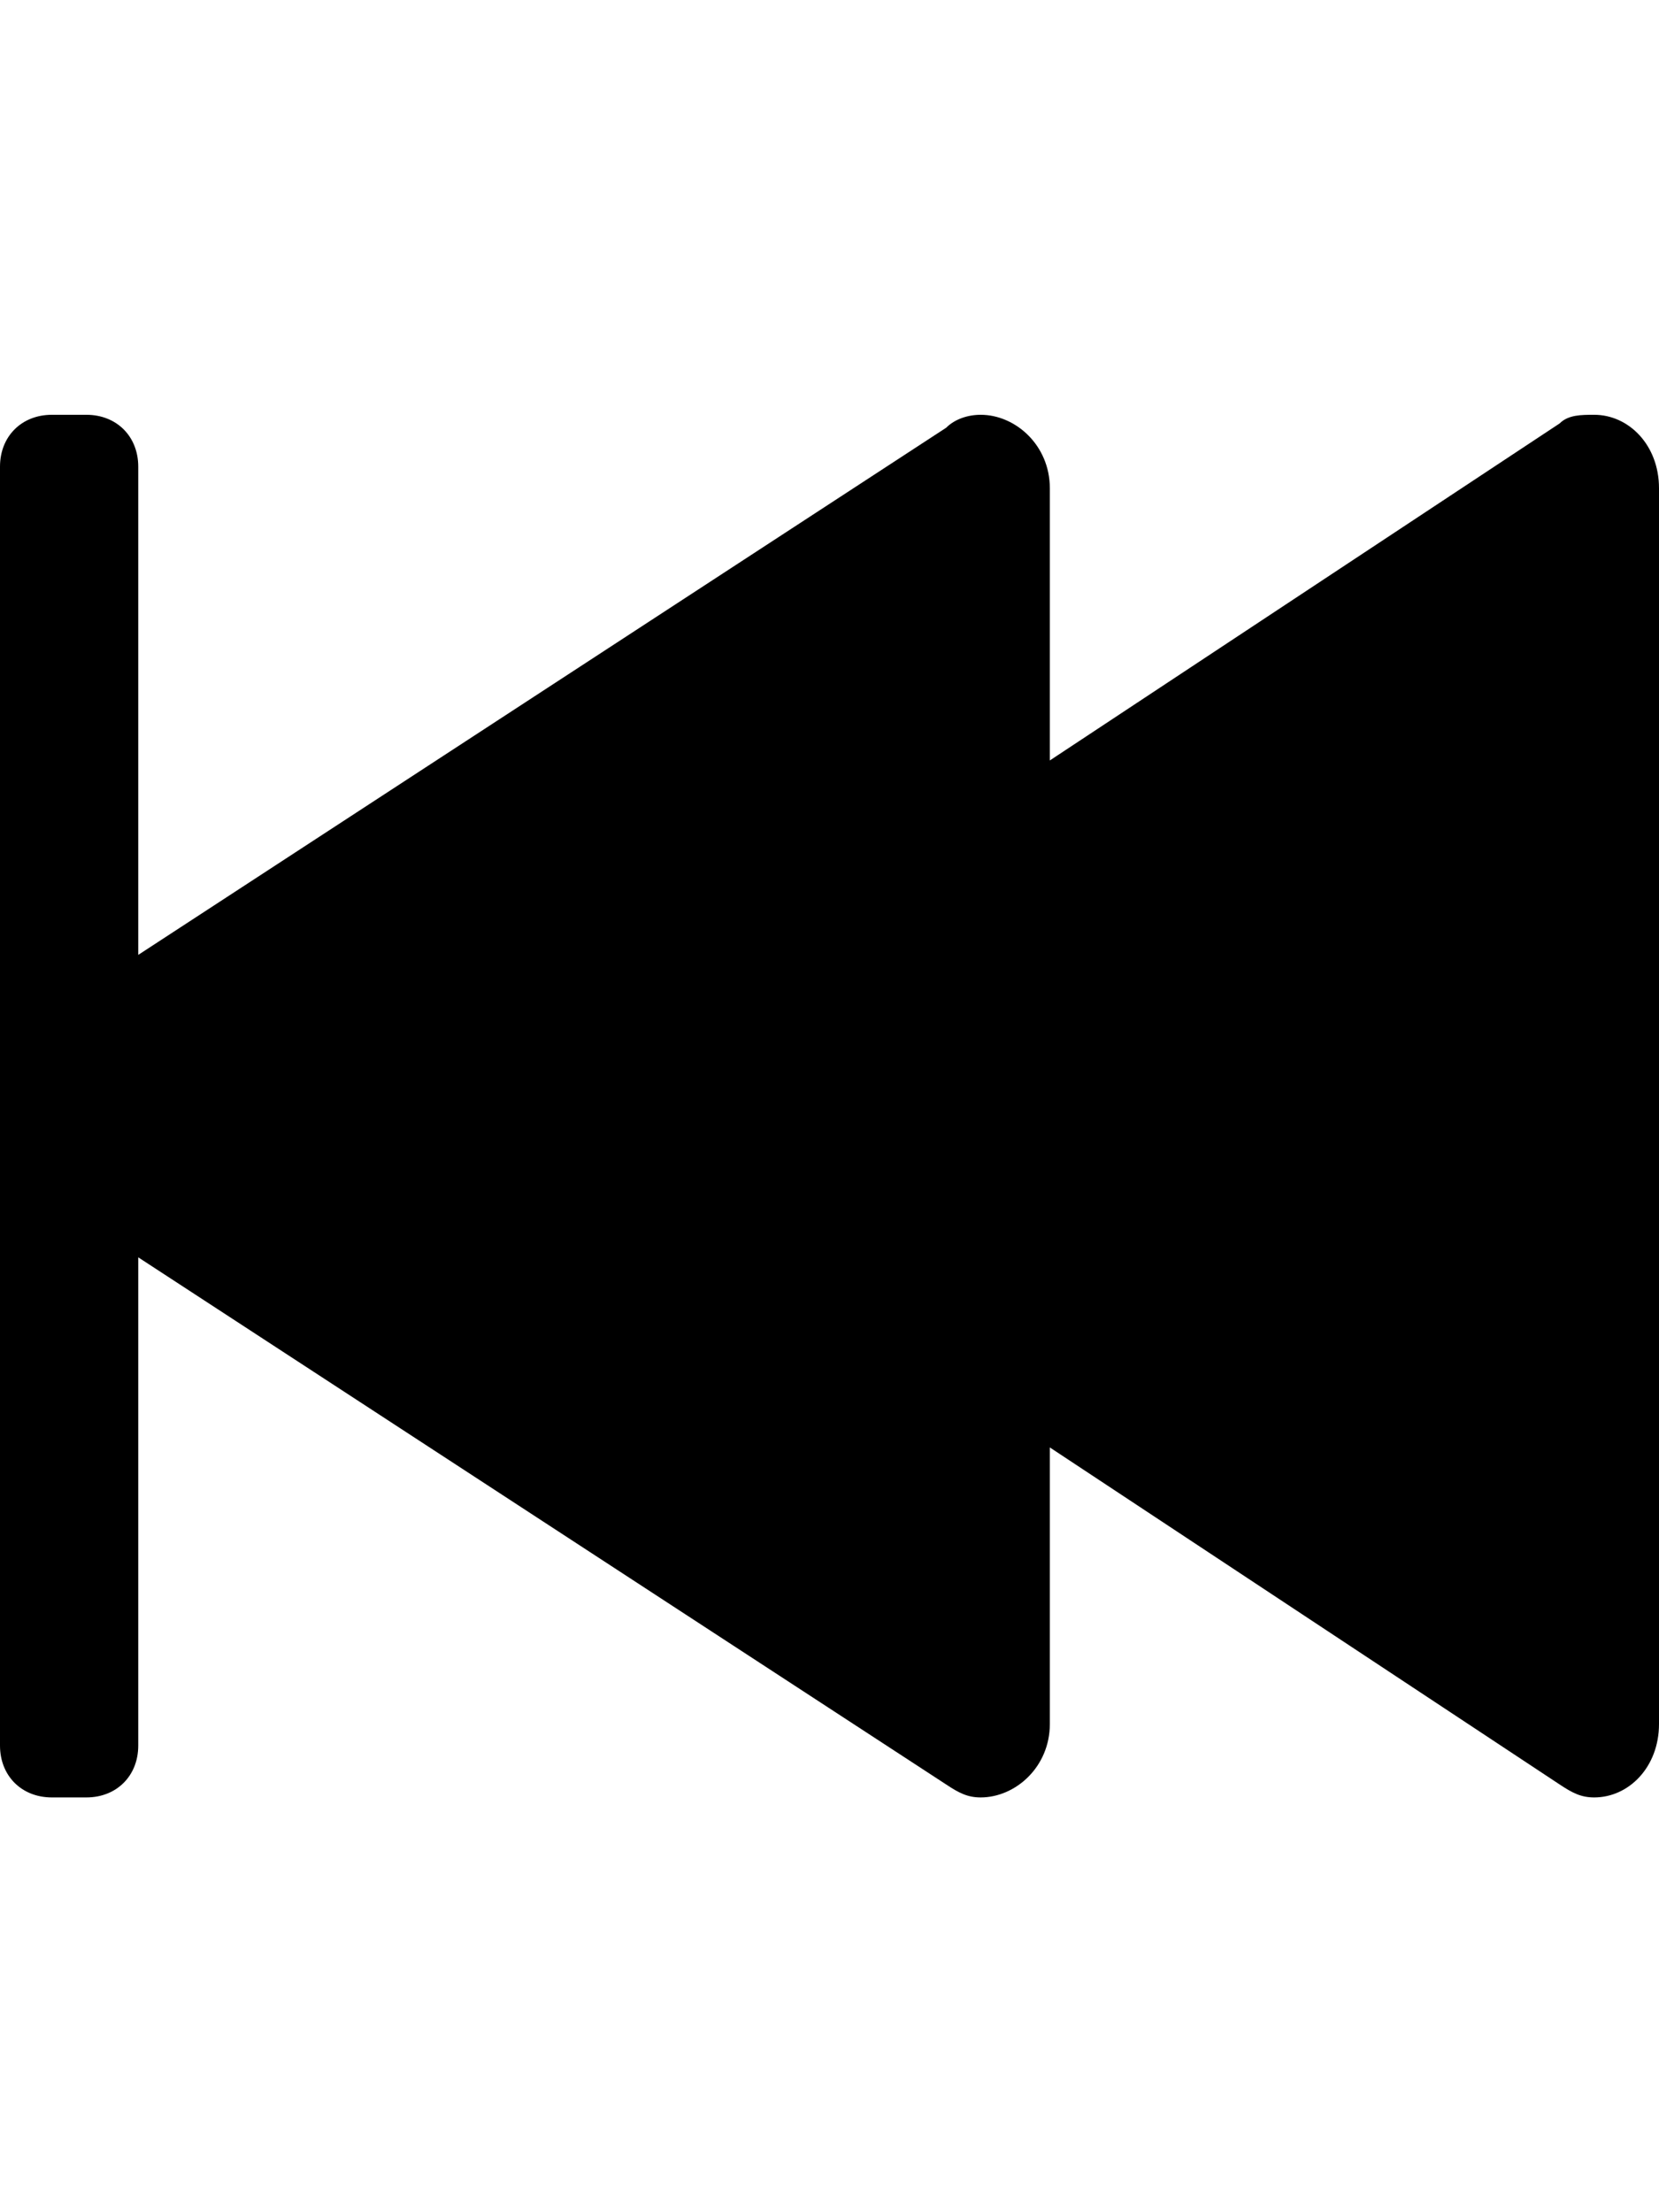
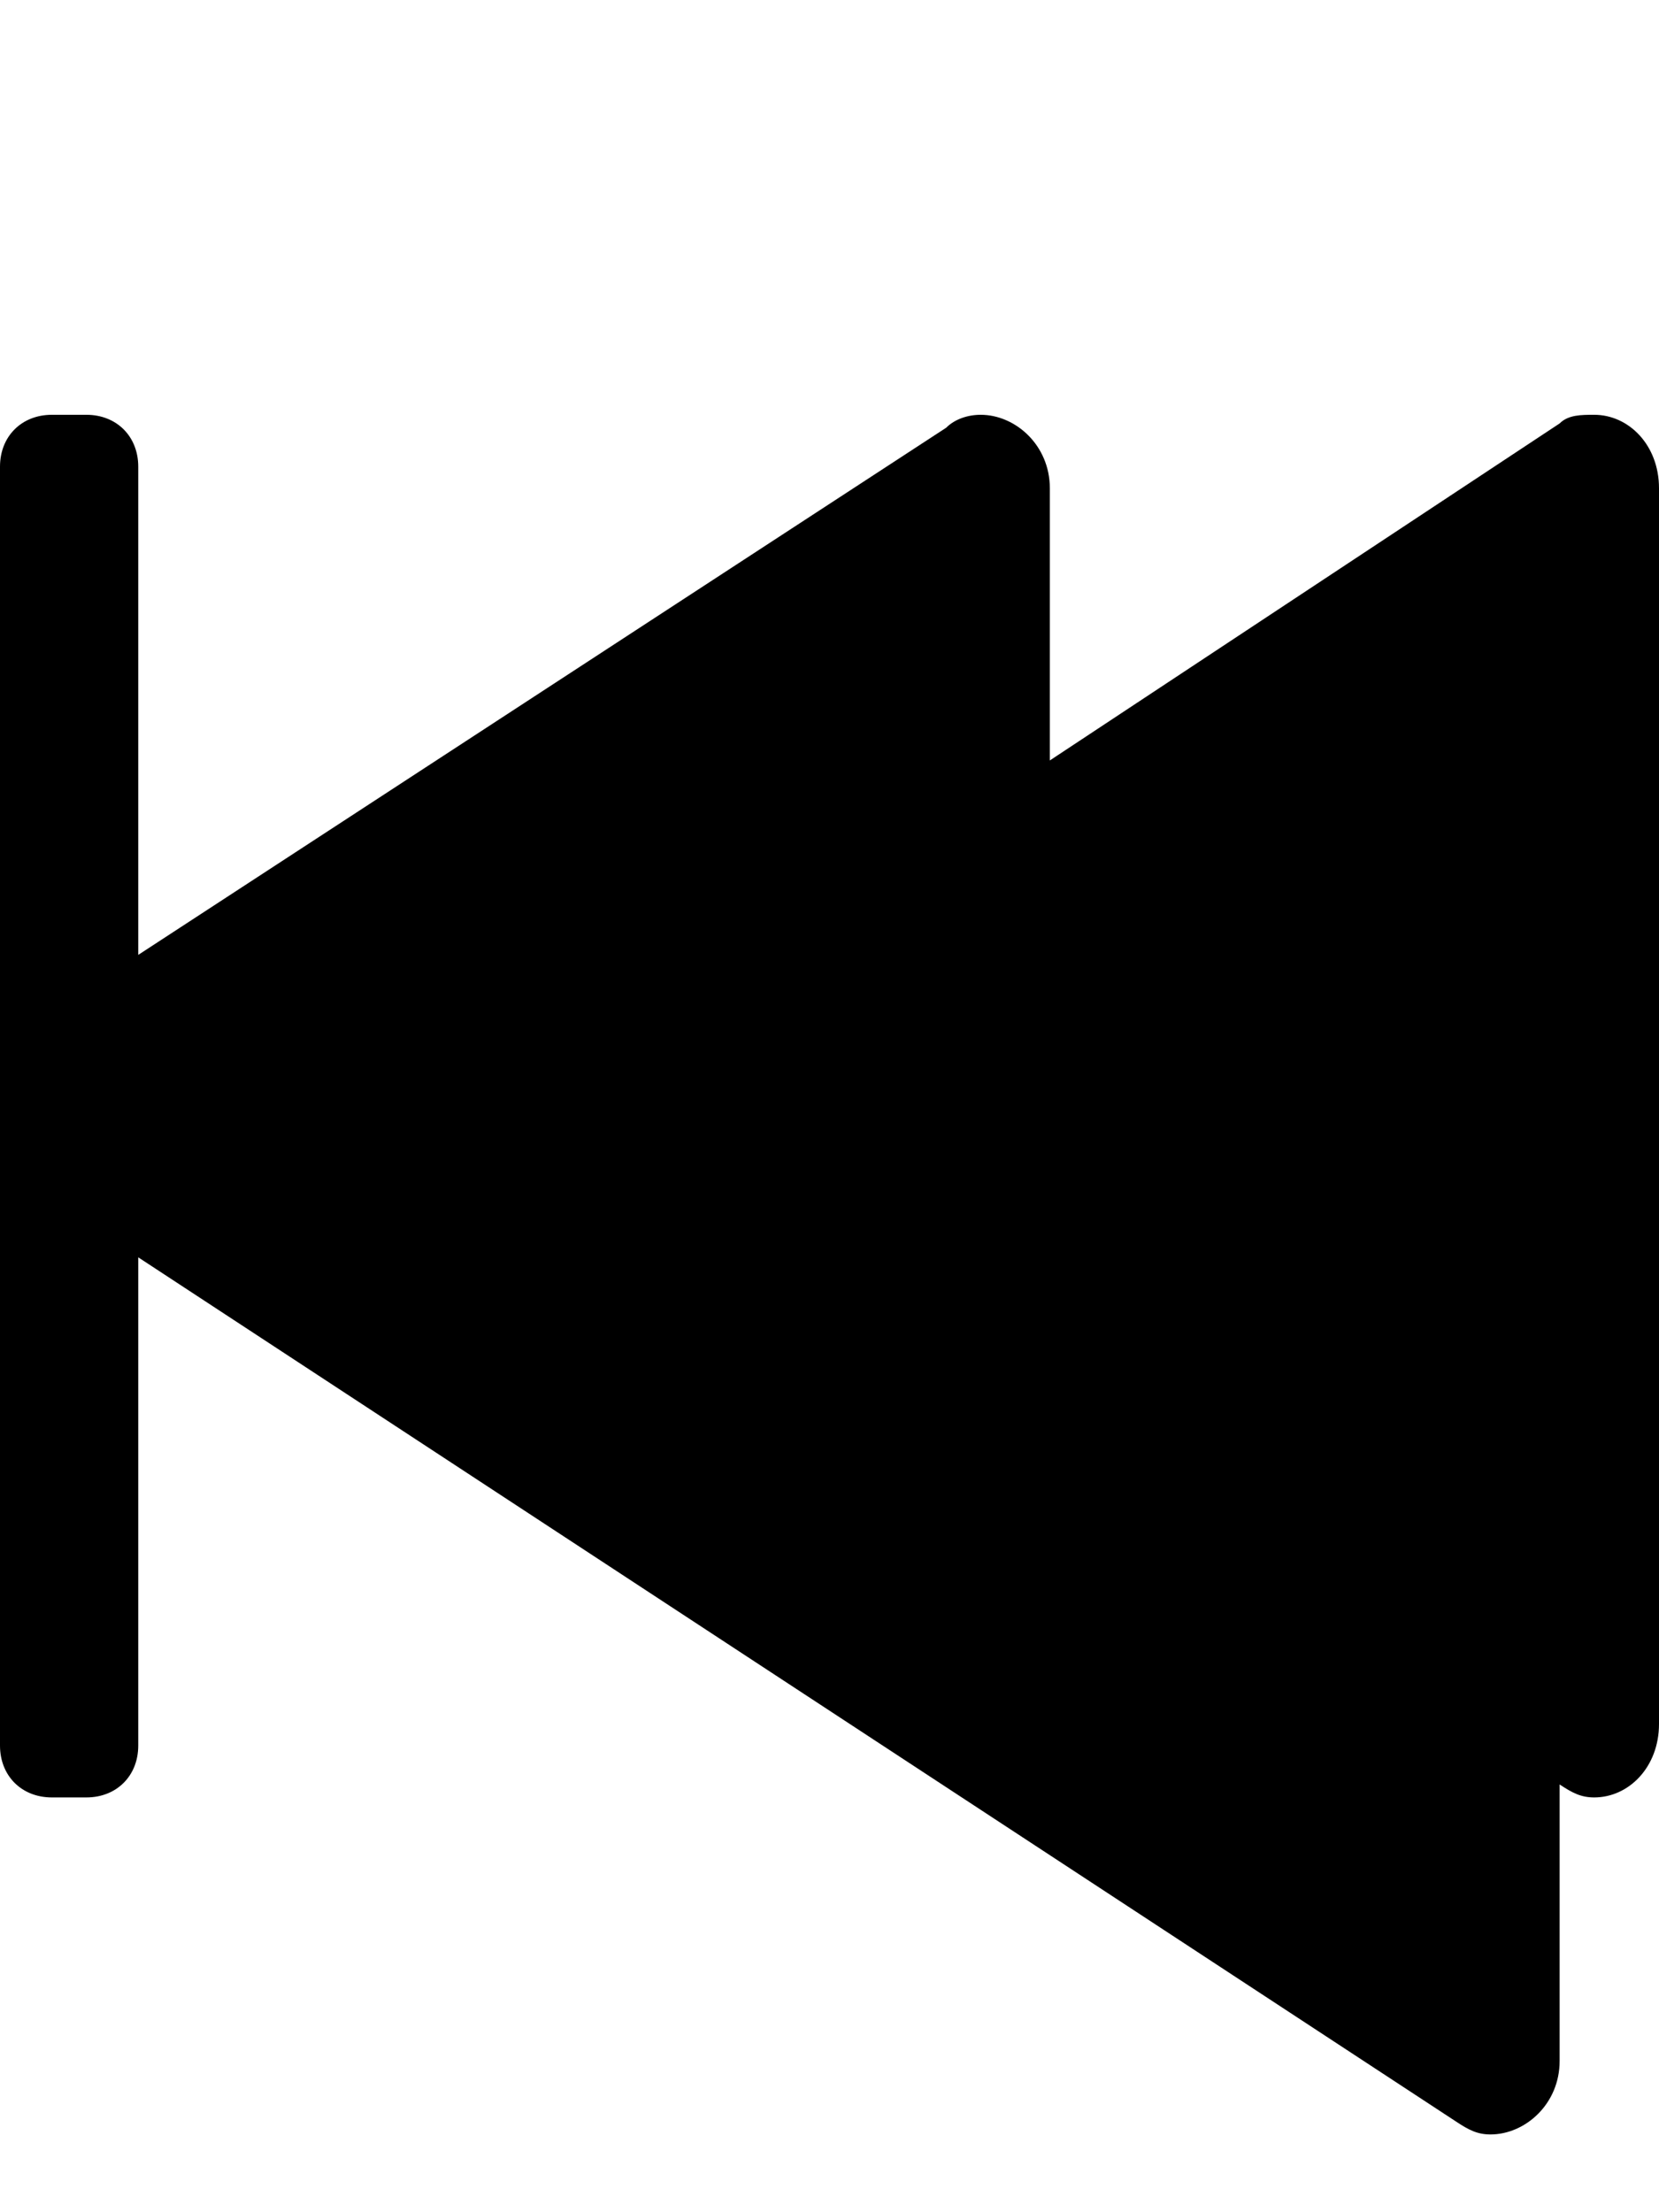
<svg xmlns="http://www.w3.org/2000/svg" version="1.1" id="skip-backward" viewBox="0 0 384 512">
-   <path d="M12 96h8c7 0 12 5 12 12v113L219 99c2-2 5-3 8-3 8 0 16 7 16 17v63l118-78c2-2 5-2 8-2 8 0 15 7 15 17v286c0 10-7 17-15 17-3 0-5-1-8-3l-118-78v64c0 10-8 17-16 17-3 0-5-1-8-3L32 291v113c0 7-5 12-12 12h-8c-7 0-12-5-12-12V108c0-7 5-12 12-12z" />
+   <path d="M12 96h8c7 0 12 5 12 12v113L219 99c2-2 5-3 8-3 8 0 16 7 16 17v63l118-78c2-2 5-2 8-2 8 0 15 7 15 17v286c0 10-7 17-15 17-3 0-5-1-8-3v64c0 10-8 17-16 17-3 0-5-1-8-3L32 291v113c0 7-5 12-12 12h-8c-7 0-12-5-12-12V108c0-7 5-12 12-12z" />
</svg>